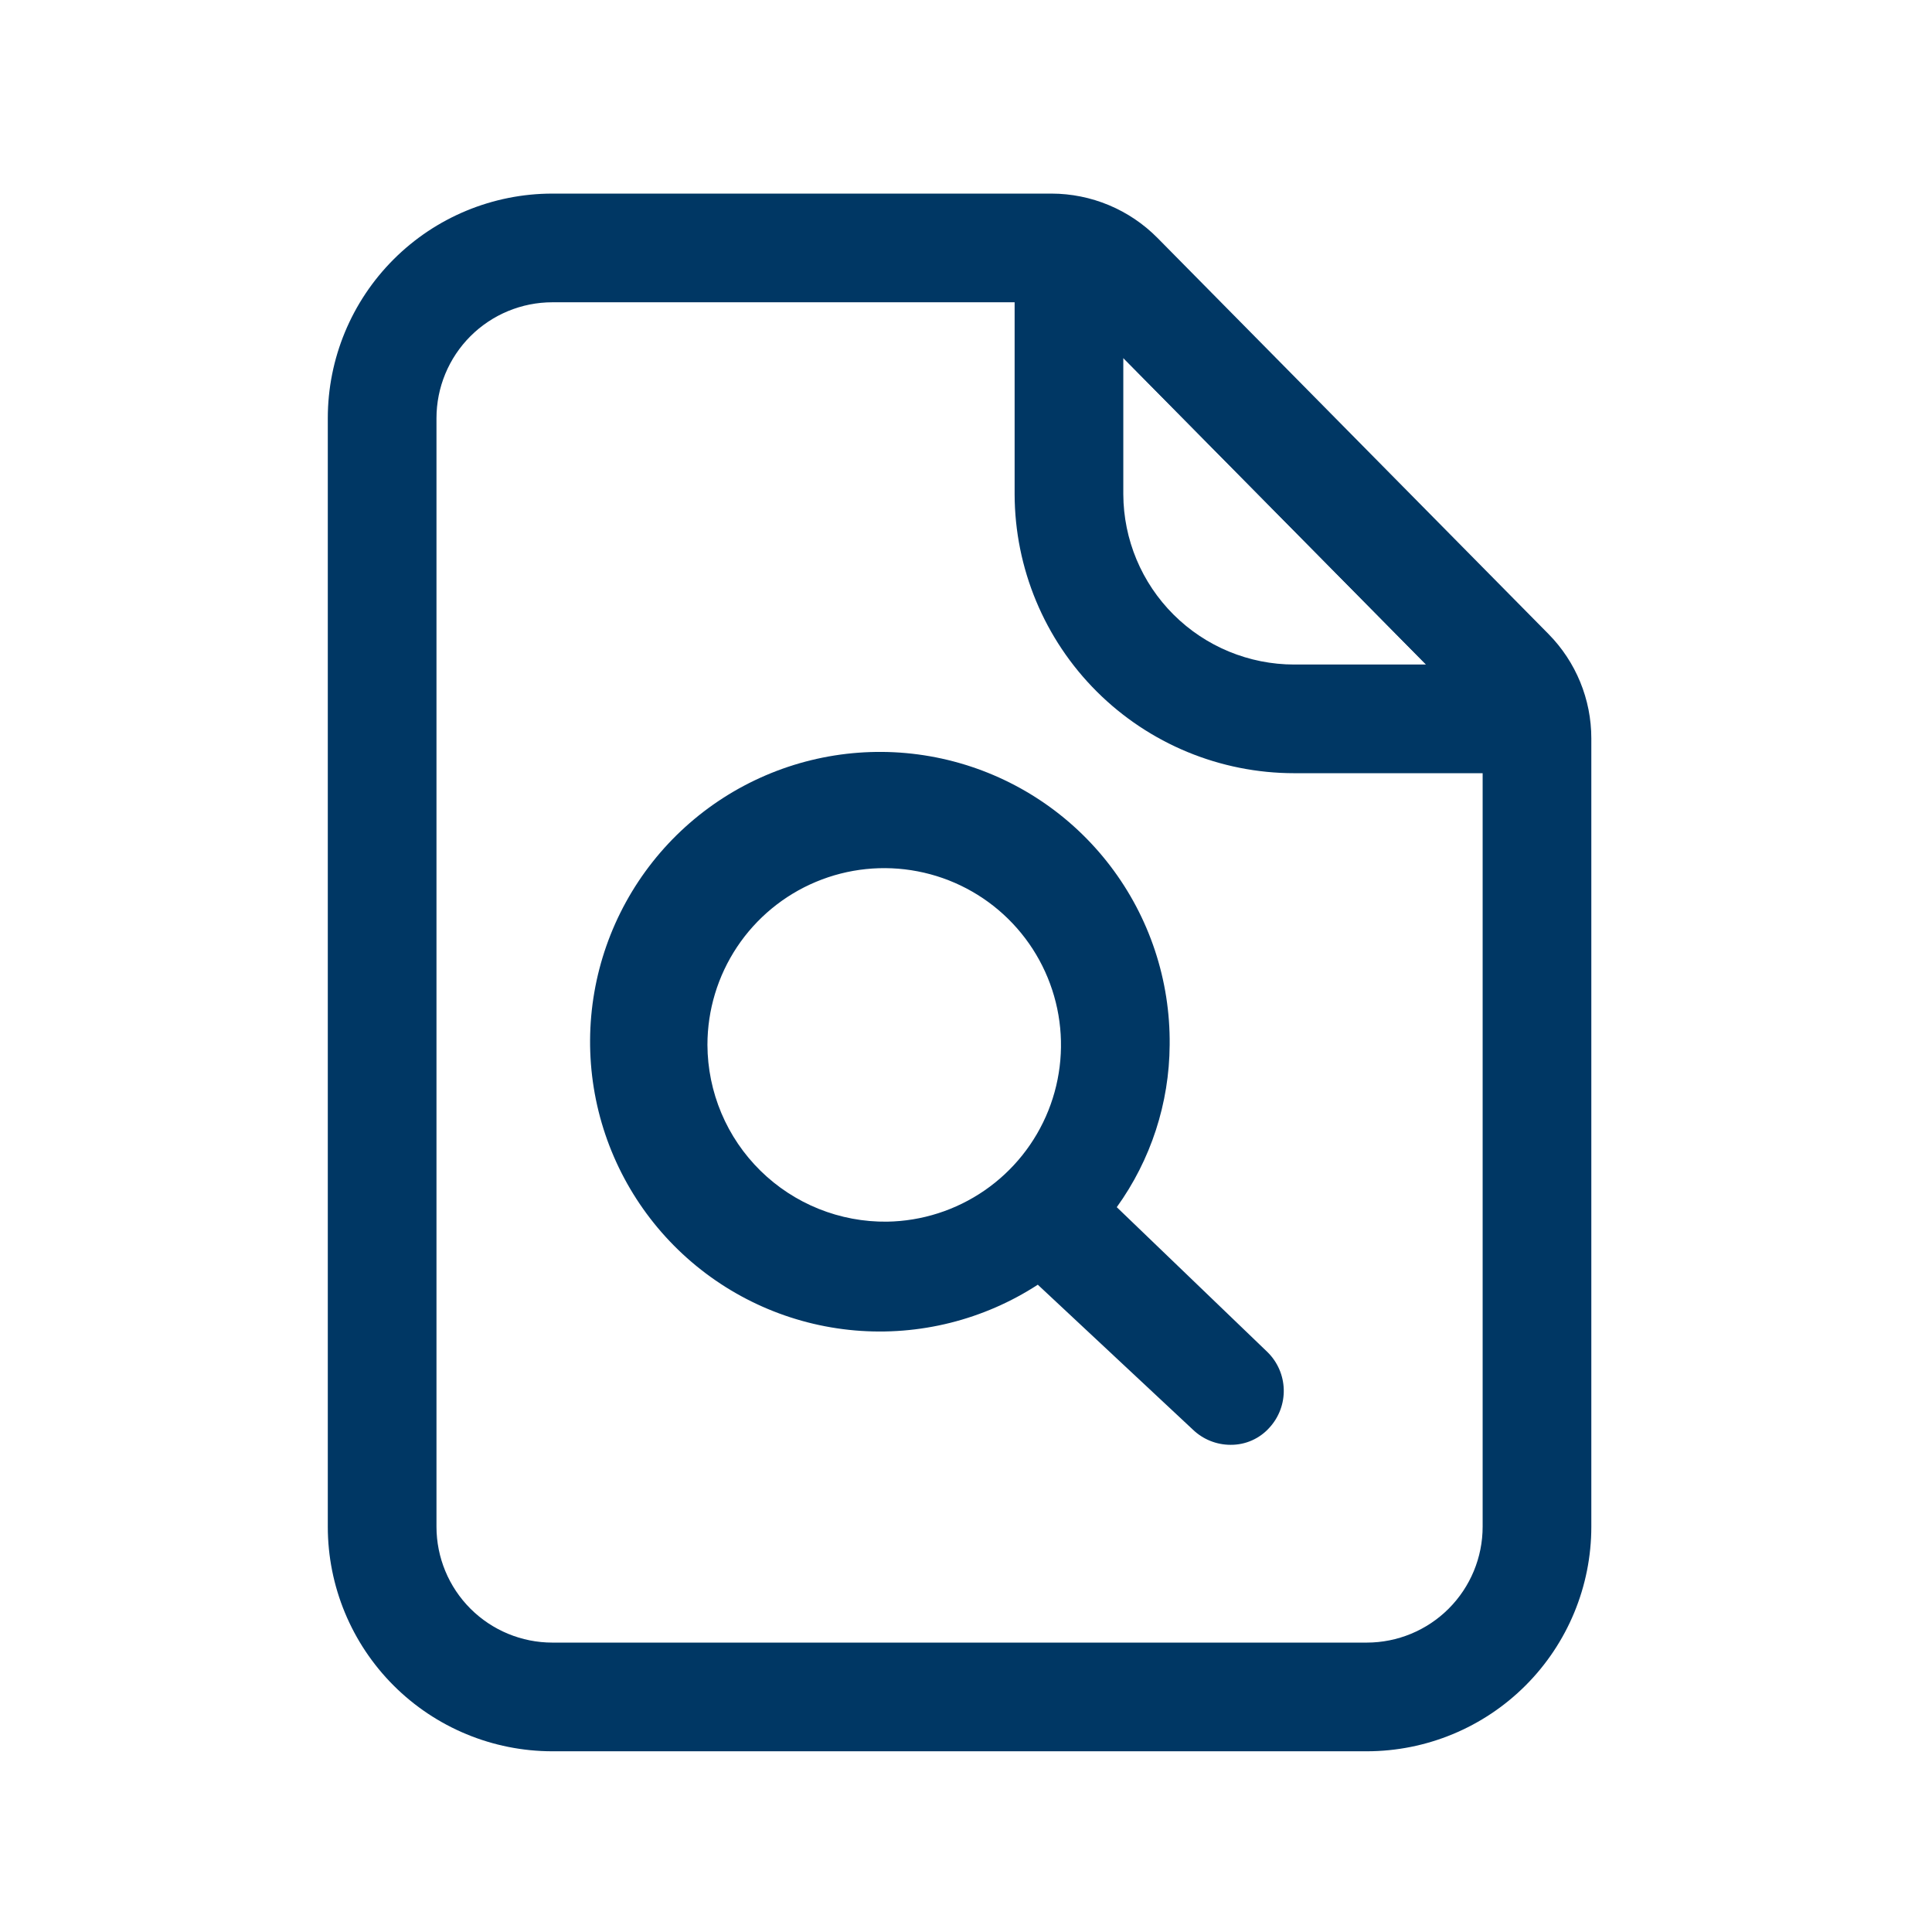
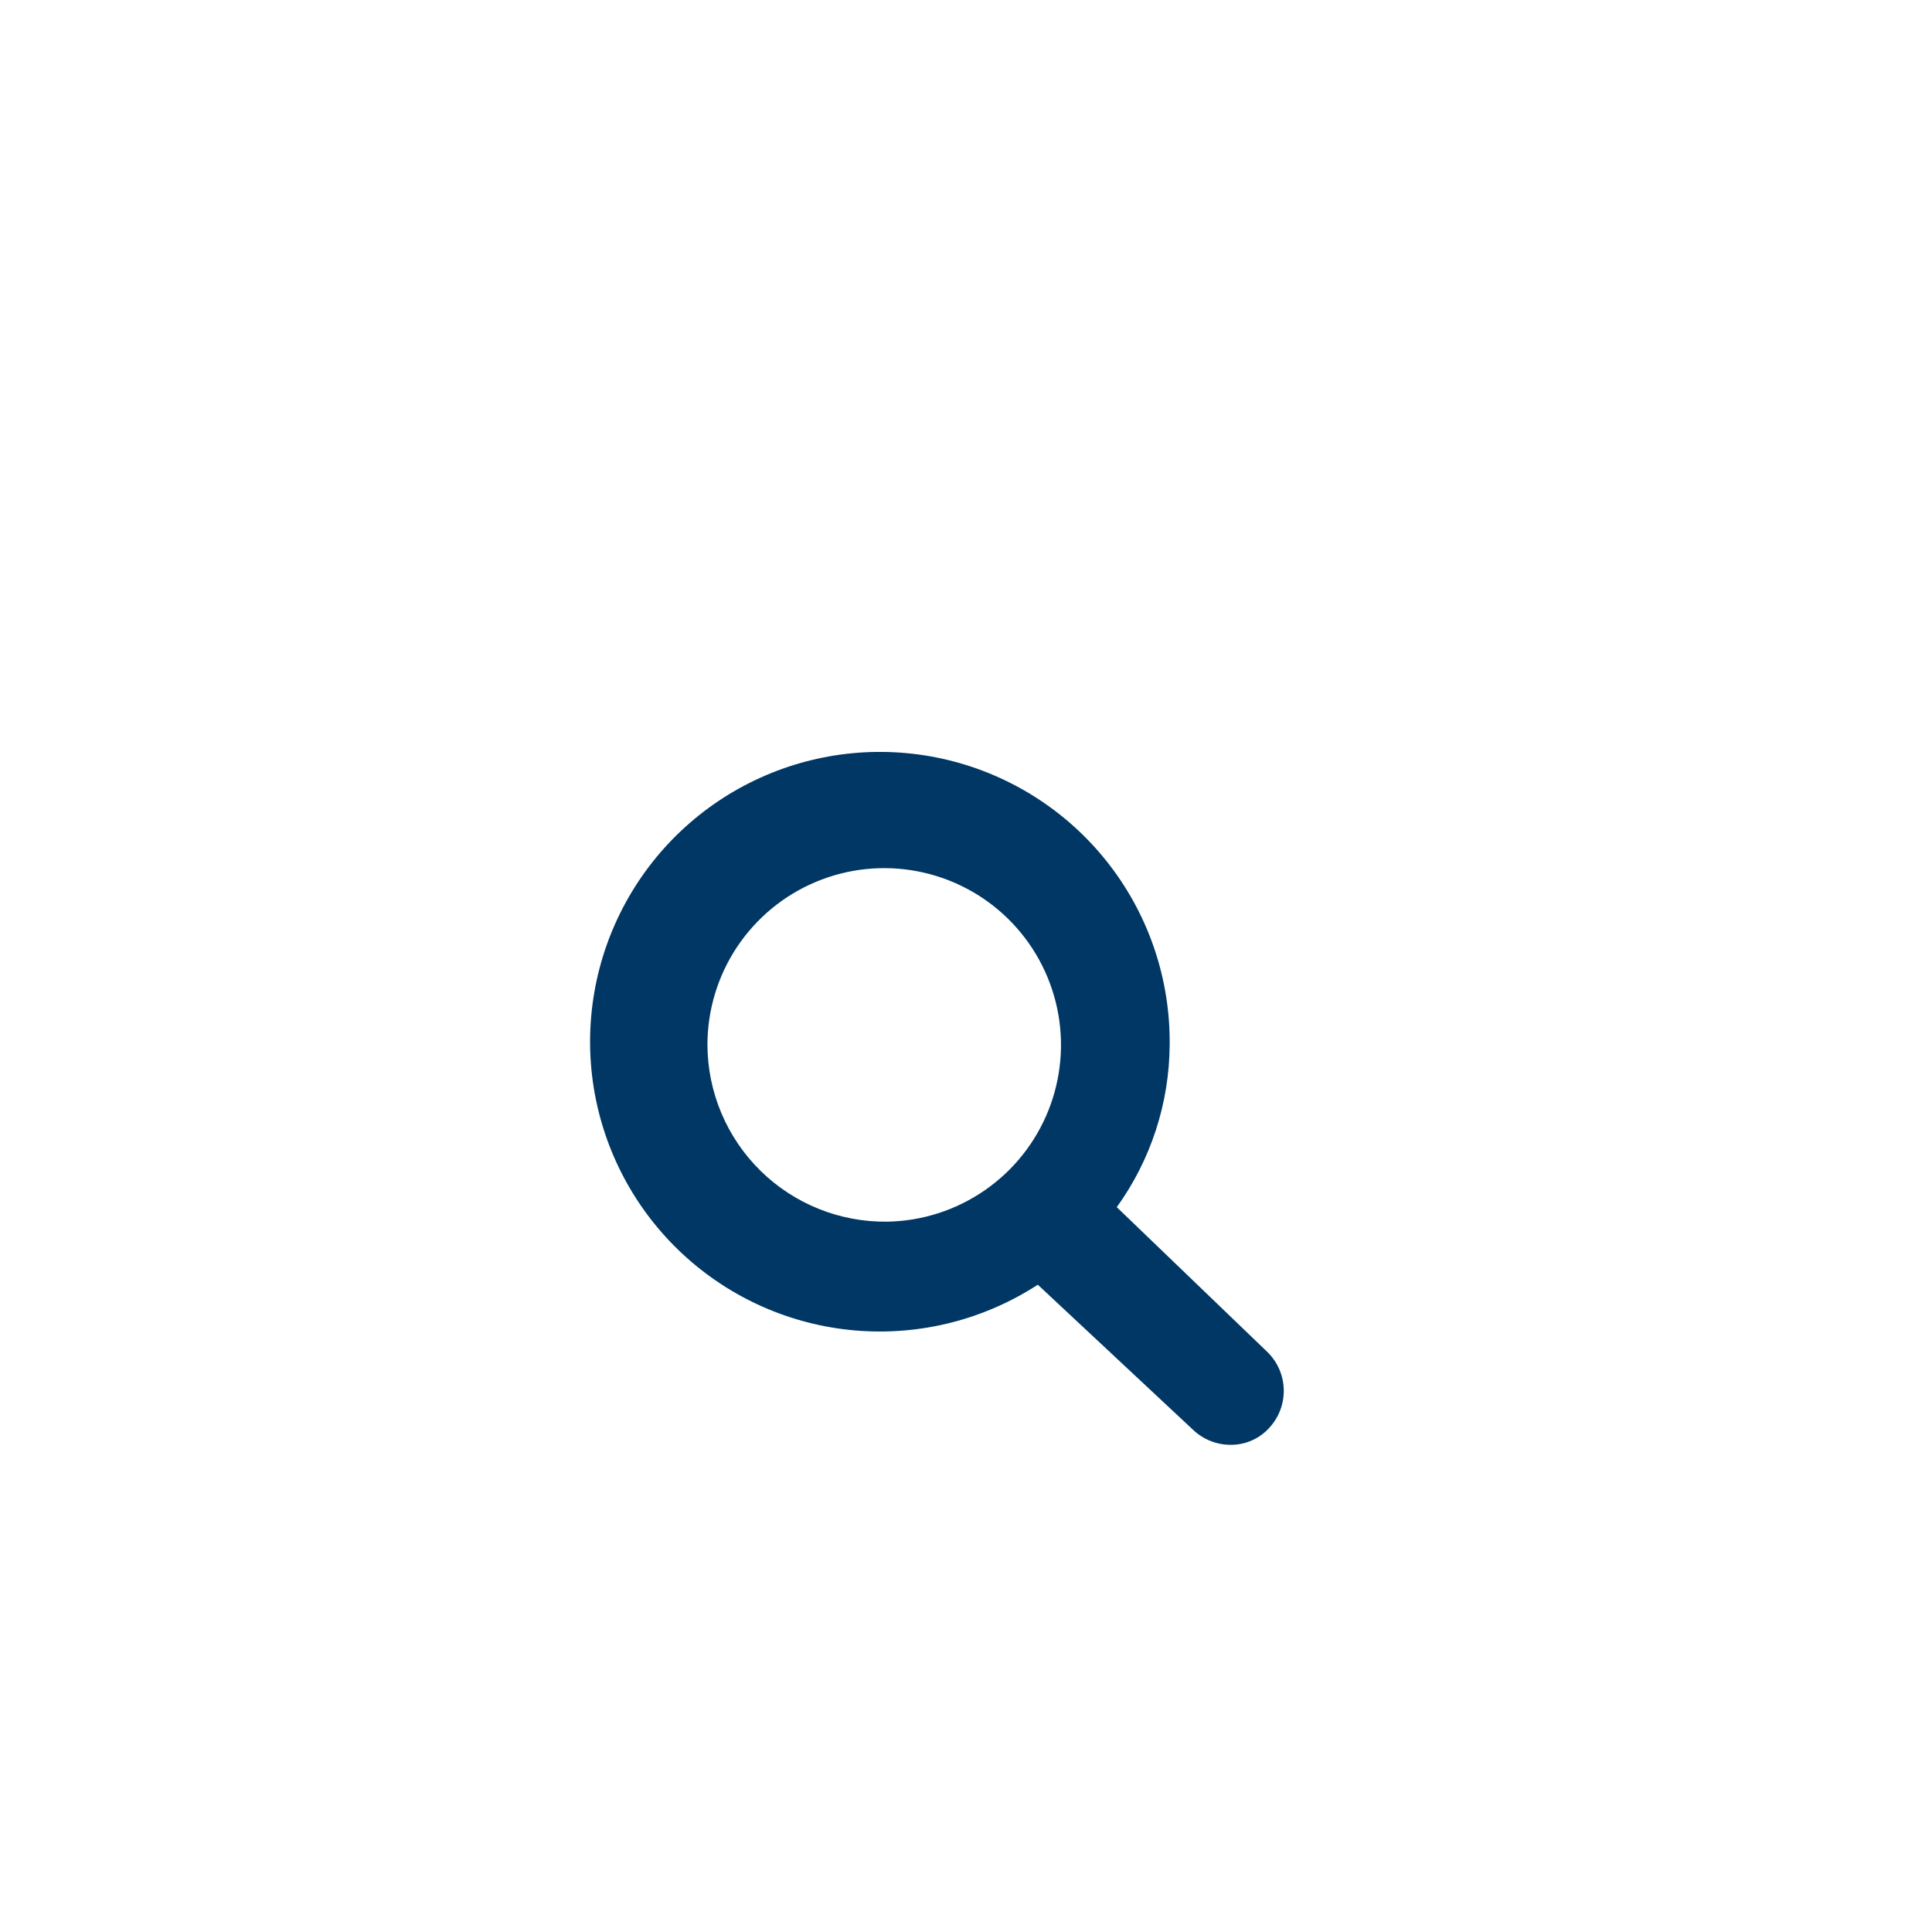
<svg xmlns="http://www.w3.org/2000/svg" width="150" height="150" viewBox="0 0 150 150" fill="none">
-   <path d="M106.112 135.969H42.888C38.263 135.969 33.827 134.132 30.557 130.861C27.287 127.591 25.45 123.156 25.45 118.531V32.469C25.45 27.844 27.287 23.409 30.557 20.139C33.827 16.868 38.263 15.031 42.888 15.031H81.644C83.171 15.034 84.683 15.338 86.093 15.927C87.502 16.516 88.781 17.378 89.856 18.462L120.231 49.231C122.359 51.39 123.551 54.3 123.55 57.331V118.531C123.55 123.156 121.713 127.591 118.443 130.861C115.172 134.132 110.737 135.969 106.112 135.969V135.969ZM42.888 23.469C40.501 23.469 38.211 24.417 36.523 26.105C34.836 27.793 33.888 30.082 33.888 32.469V118.531C33.888 120.918 34.836 123.207 36.523 124.895C38.211 126.583 40.501 127.531 42.888 127.531H106.112C108.499 127.531 110.789 126.583 112.476 124.895C114.164 123.207 115.112 120.918 115.112 118.531V57.331C115.093 56.514 114.772 55.733 114.212 55.138L83.838 24.369C83.549 24.082 83.207 23.855 82.83 23.7C82.454 23.546 82.051 23.467 81.644 23.469H42.888Z" fill="#003764" />
-   <path d="M119.162 60.031H100.487C94.739 60.031 89.225 57.751 85.154 53.692C81.084 49.632 78.79 44.124 78.775 38.375V19.25C78.772 18.669 78.89 18.093 79.122 17.56C79.355 17.027 79.696 16.549 80.125 16.156C80.6 15.751 81.16 15.459 81.765 15.303C82.369 15.148 83.001 15.131 83.612 15.256C85.922 15.665 88.046 16.787 89.688 18.462L120.062 49.231C121.582 50.784 122.635 52.733 123.1 54.856C123.236 55.468 123.231 56.103 123.087 56.712C122.943 57.322 122.664 57.892 122.269 58.379C121.874 58.865 121.374 59.257 120.807 59.523C120.24 59.79 119.62 59.925 118.994 59.919L119.162 60.031ZM87.213 27.8V38.375C87.227 41.886 88.632 45.248 91.121 47.725C93.608 50.203 96.977 51.594 100.487 51.594H110.725L87.213 27.8Z" fill="#003764" />
  <path d="M98.406 104.975L86.706 93.725C89.351 90.054 90.786 85.65 90.812 81.125C90.867 76.111 89.246 71.222 86.205 67.235C83.165 63.247 78.879 60.39 74.03 59.116C69.18 57.842 64.043 58.225 59.436 60.204C54.828 62.182 51.014 65.643 48.598 70.037C46.182 74.431 45.303 79.506 46.1 84.457C46.898 89.407 49.326 93.95 53 97.362C56.674 100.775 61.382 102.863 66.378 103.295C71.374 103.726 76.371 102.476 80.575 99.744L92.612 110.994C93.398 111.751 94.446 112.174 95.537 112.175C96.111 112.181 96.679 112.064 97.203 111.831C97.727 111.598 98.195 111.255 98.575 110.825C99.309 110.017 99.701 108.957 99.67 107.866C99.638 106.775 99.185 105.739 98.406 104.975V104.975ZM54.925 81.125C54.925 78.42 55.725 75.776 57.223 73.524C58.722 71.272 60.852 69.513 63.347 68.468C65.842 67.423 68.59 67.138 71.246 67.65C73.902 68.161 76.348 69.446 78.276 71.343C80.204 73.24 81.528 75.665 82.083 78.312C82.638 80.96 82.398 83.712 81.394 86.223C80.389 88.735 78.665 90.894 76.438 92.428C74.21 93.963 71.579 94.806 68.875 94.85C67.056 94.872 65.25 94.534 63.562 93.855C61.874 93.176 60.338 92.169 59.041 90.894C57.744 89.618 56.712 88.097 56.006 86.421C55.3 84.744 54.932 82.944 54.925 81.125V81.125Z" fill="#003764" />
</svg>